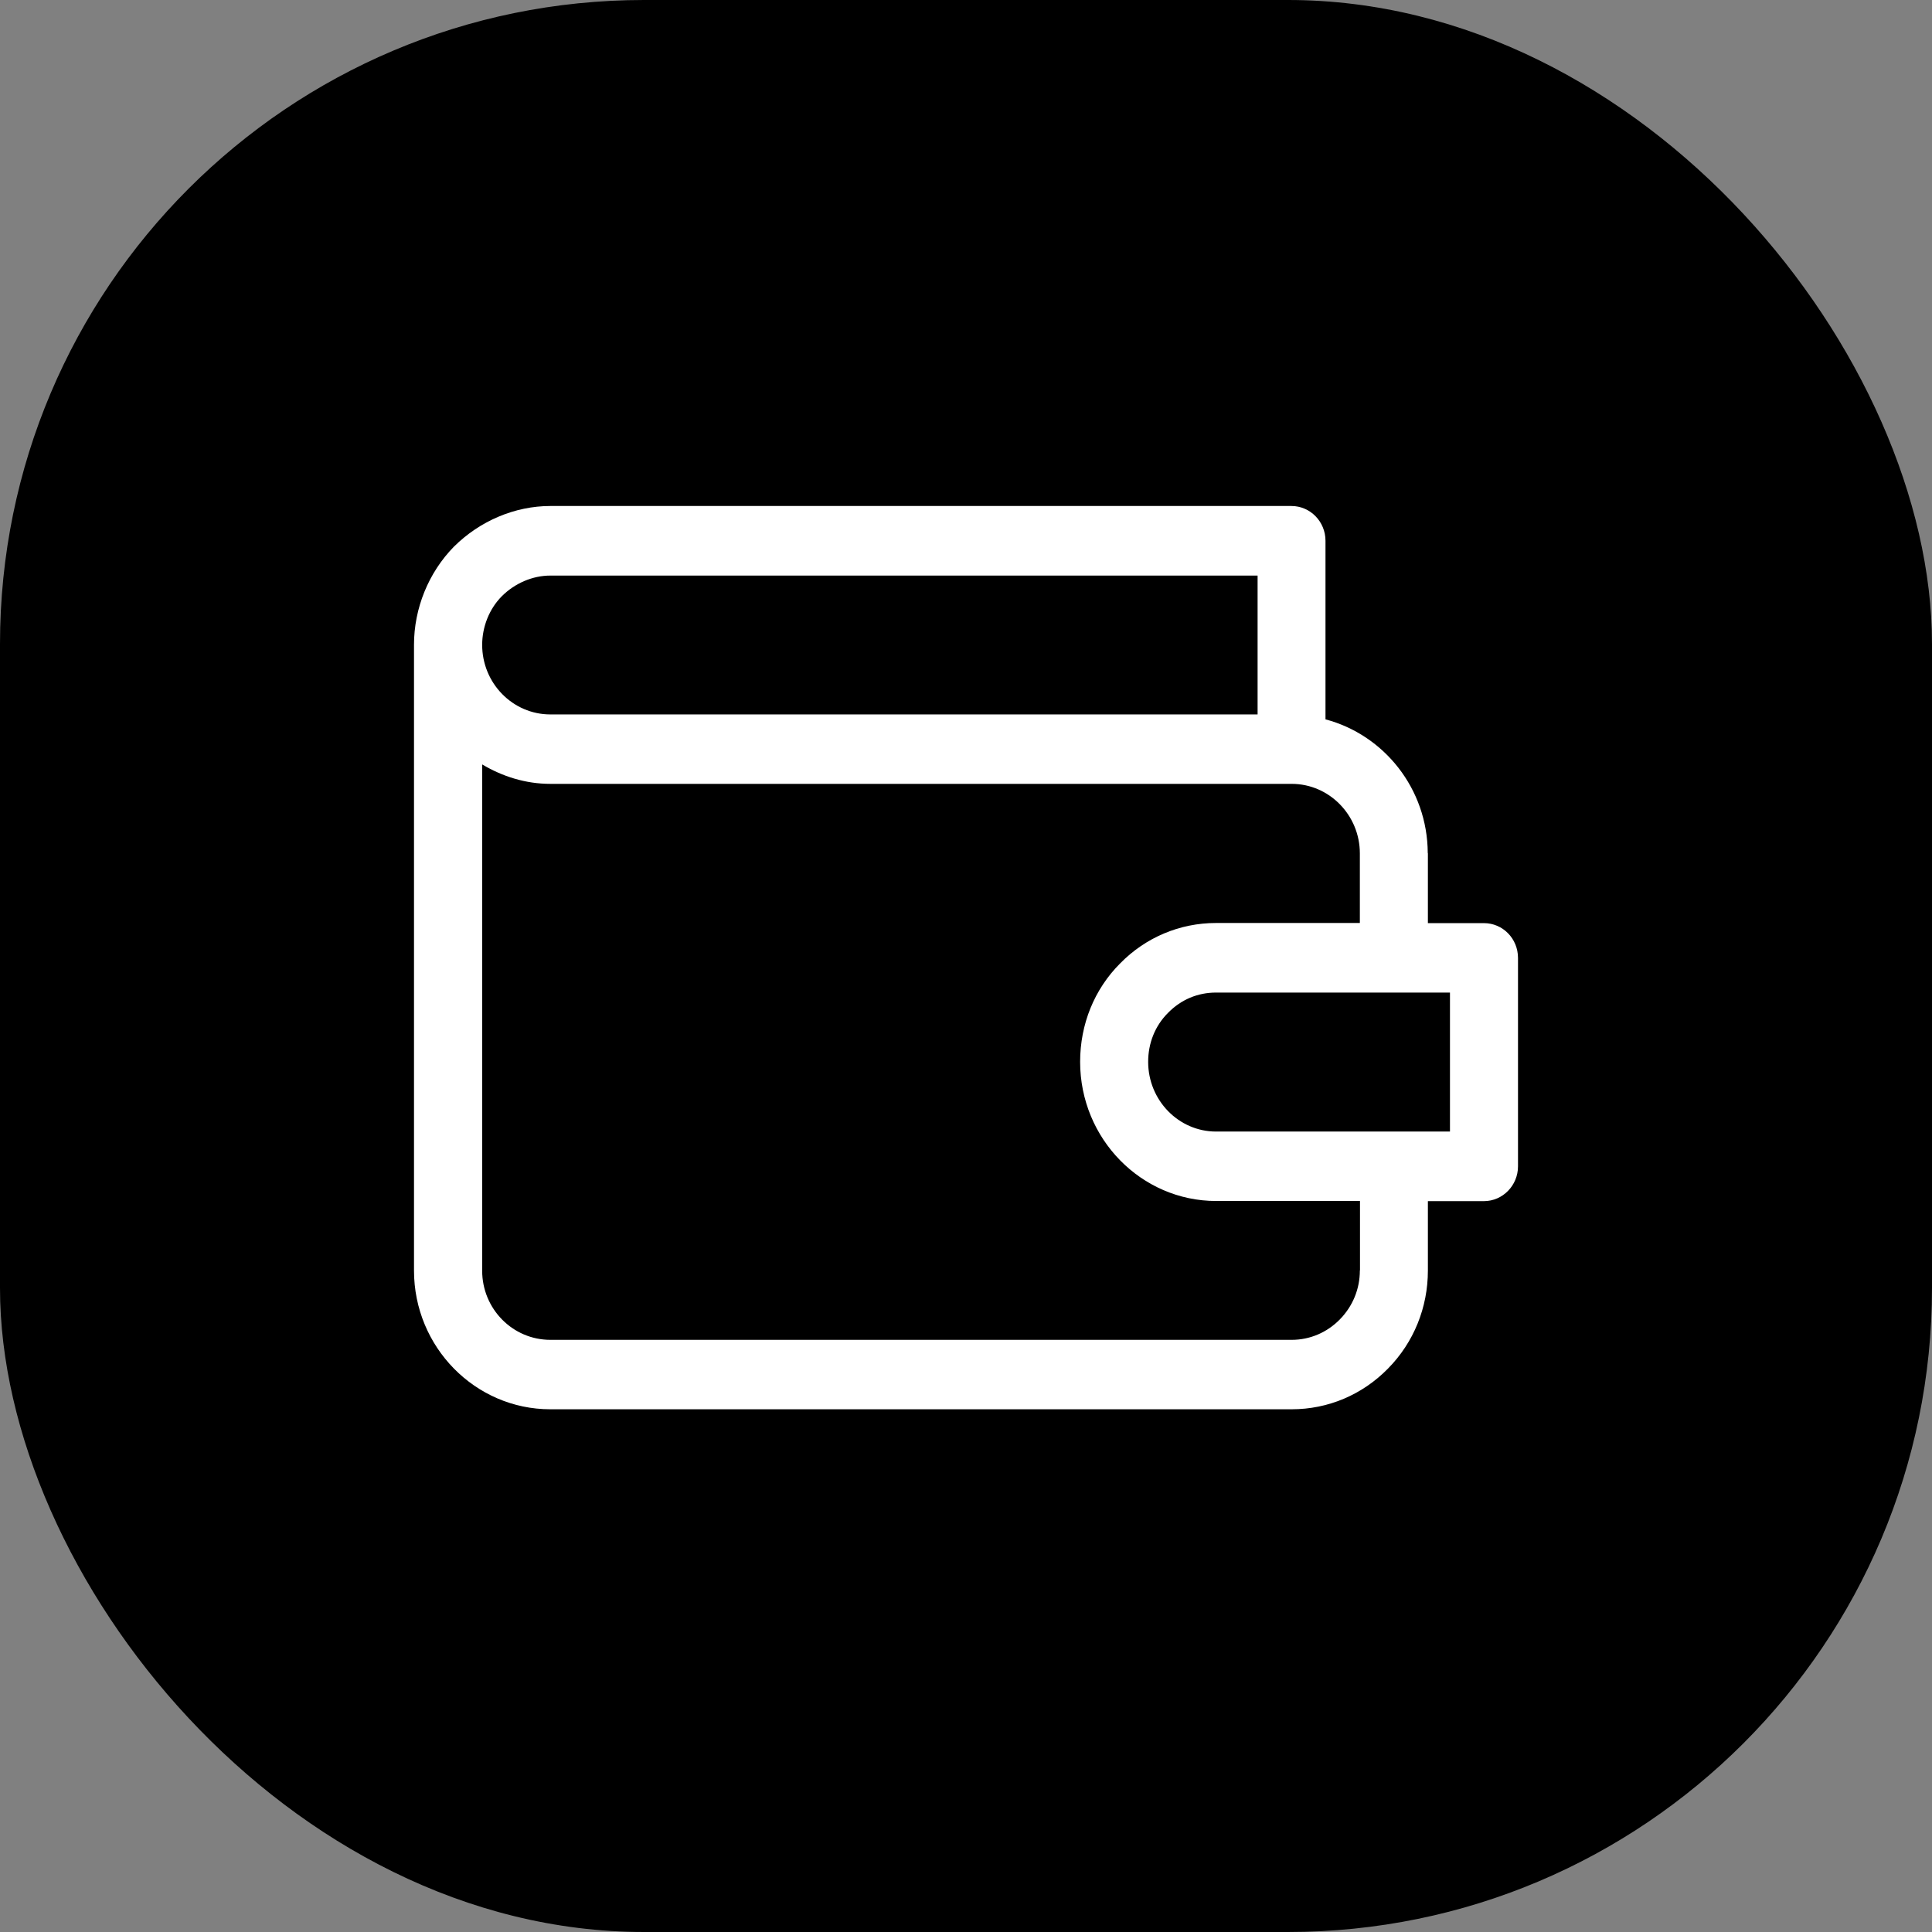
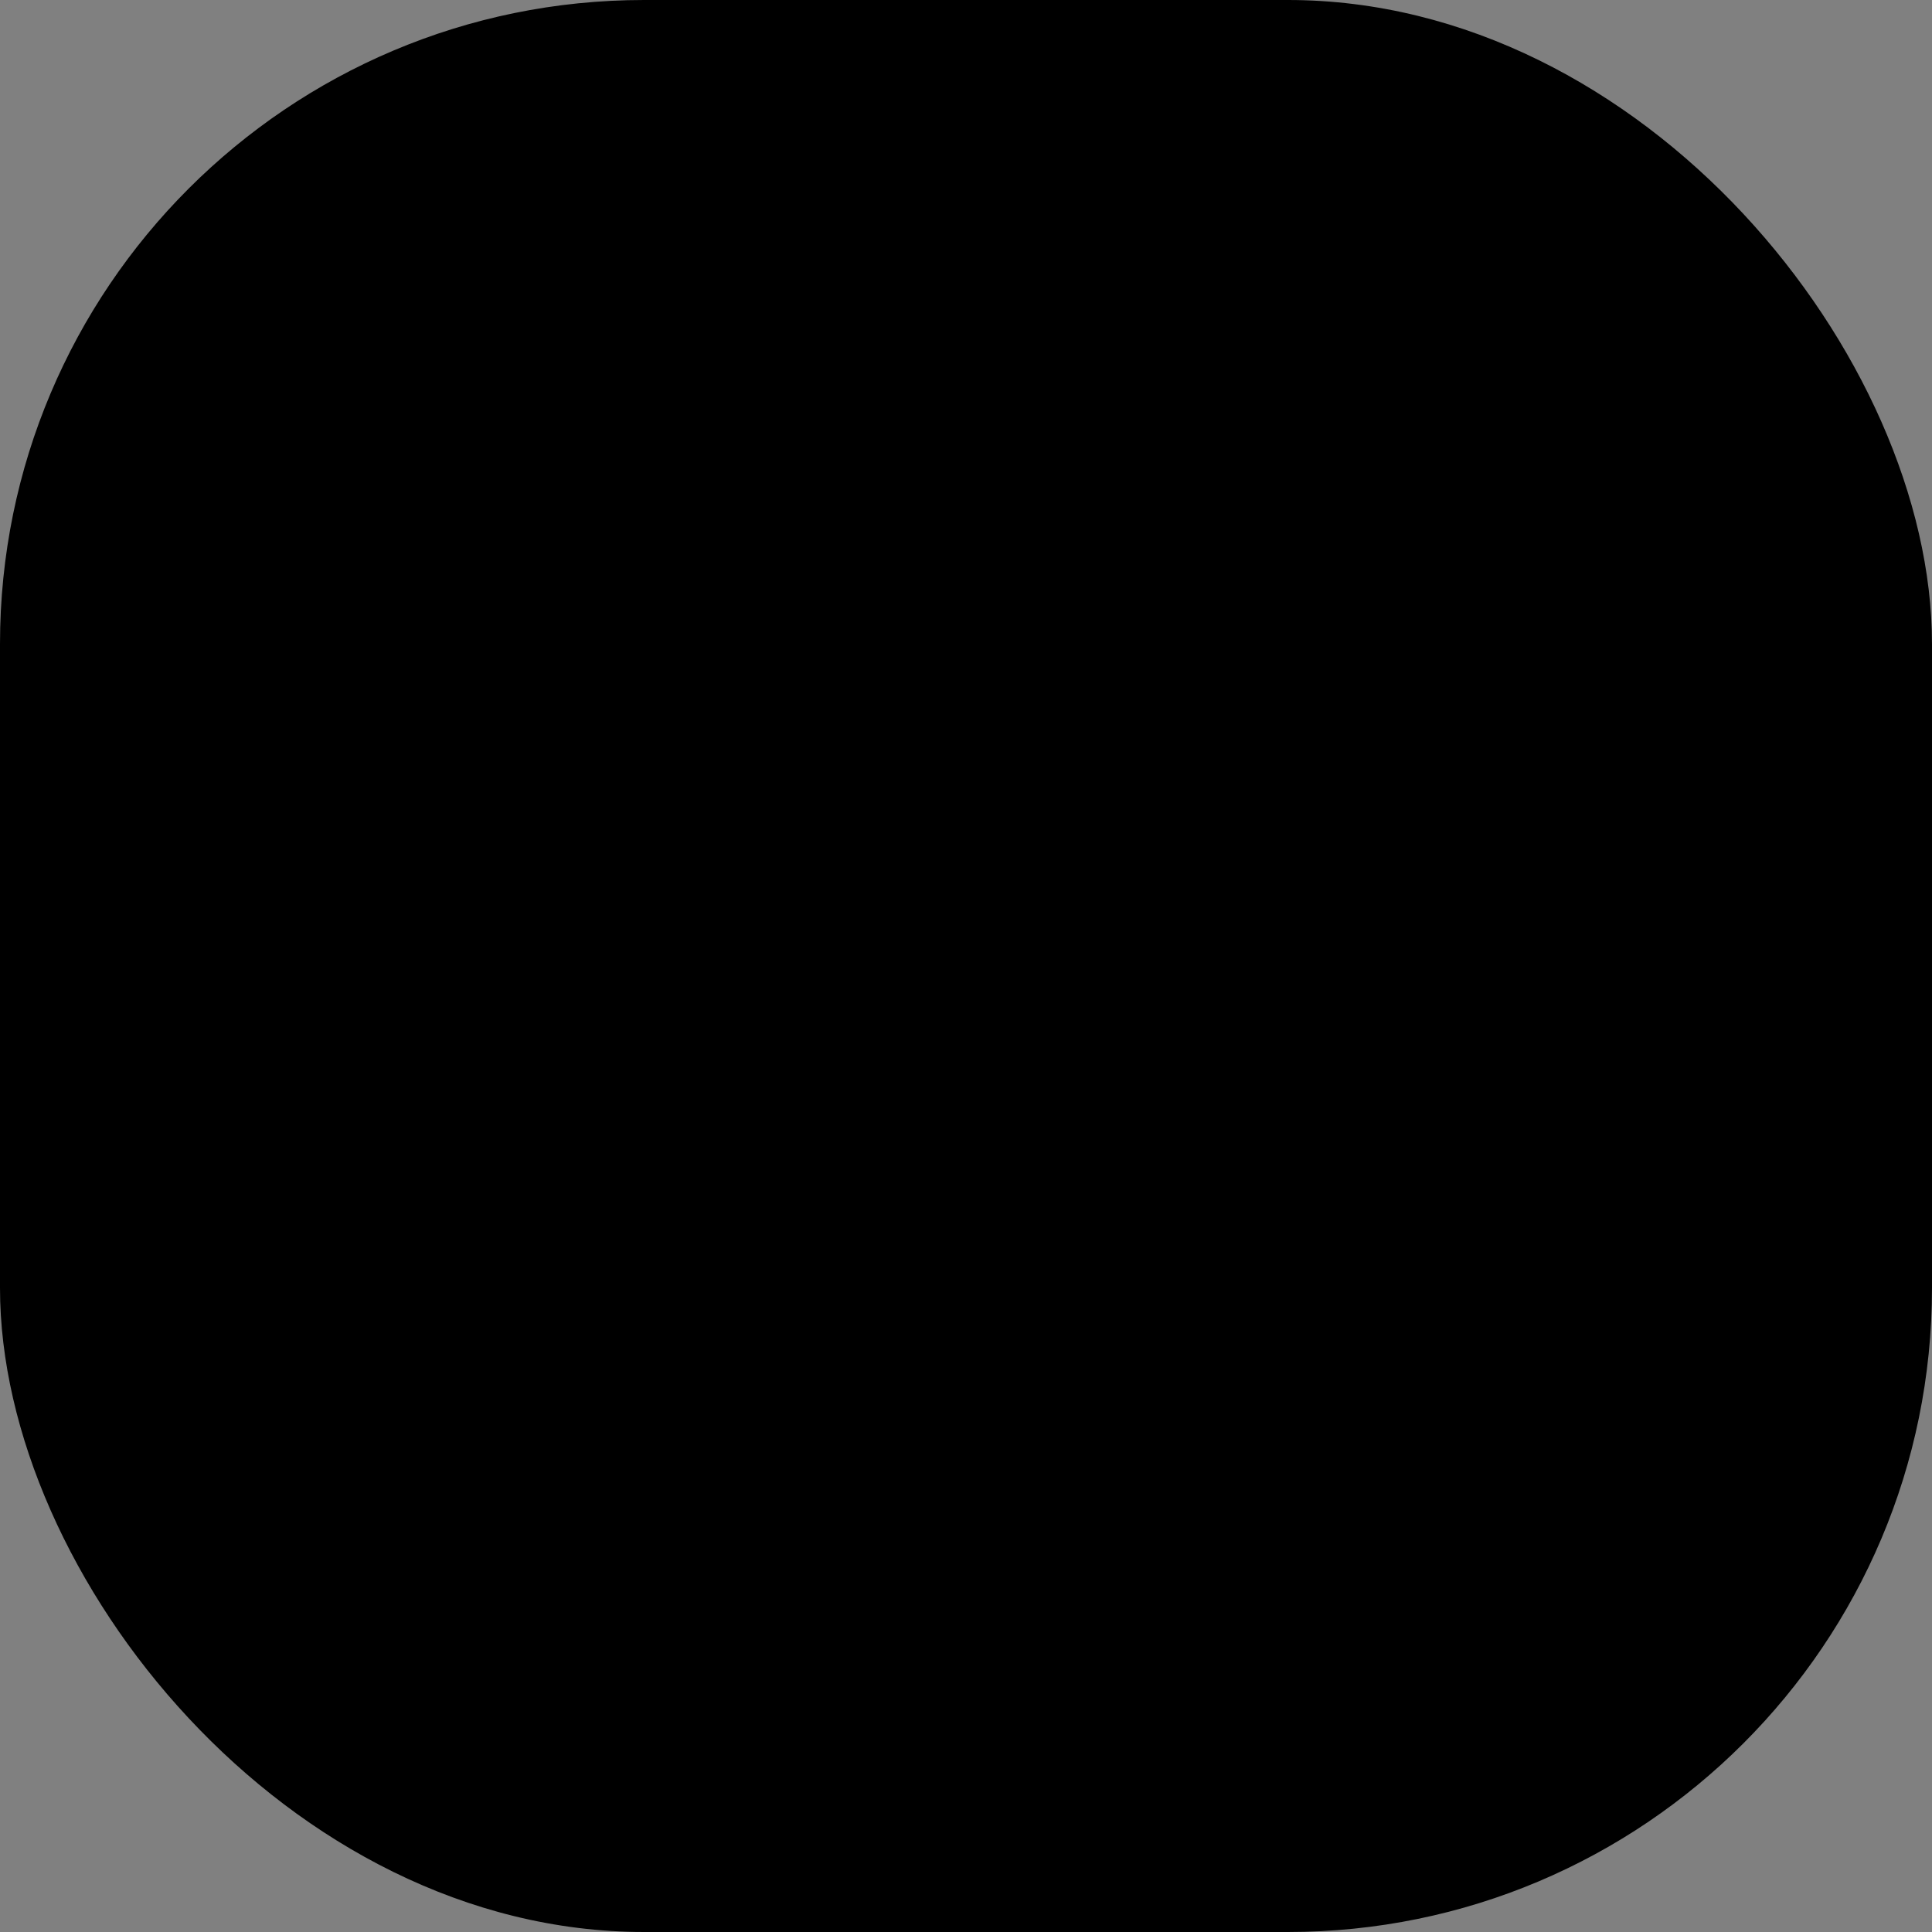
<svg xmlns="http://www.w3.org/2000/svg" width="84" height="84" viewBox="0 0 84 84" fill="none">
  <rect x="0" y="0" width="84" height="84" fill="#808080" stroke="none" />
  <rect x="0" width="84" height="84" rx="28" fill="#FFDA16" style="fill:#FFDA16;fill:color(display-p3 1 0.853 0.087);fill-opacity:1;" />
-   <path d="M64.518 40.136H62.082V37.105C62.082 37.099 62.076 37.093 62.076 37.087C62.064 34.289 60.174 31.95 57.63 31.276V23.512C57.63 22.68 56.97 22 56.148 22H23.928C22.392 22 20.868 22.643 19.734 23.77C18.63 24.896 18 26.451 18 28.031V55.242C18 58.566 20.658 61.273 23.928 61.273H56.16C57.744 61.273 59.232 60.642 60.348 59.503C61.47 58.364 62.082 56.846 62.082 55.242V55.236V52.223H64.518C65.334 52.223 66 51.543 66 50.711V41.649C66 40.81 65.34 40.136 64.518 40.136ZM21.816 25.925C22.386 25.355 23.16 25.025 23.928 25.025H54.678V31.062H23.928C22.29 31.062 20.964 29.703 20.964 28.037C20.964 27.247 21.276 26.47 21.816 25.925ZM59.124 55.242C59.124 56.038 58.818 56.791 58.254 57.366C57.696 57.936 56.952 58.254 56.16 58.254H23.928C22.29 58.254 20.964 56.907 20.964 55.248V33.236C21.84 33.756 22.842 34.081 23.928 34.081H56.16C57.792 34.081 59.124 35.44 59.124 37.105V37.111V40.13H52.872C51.288 40.13 49.806 40.761 48.702 41.887C47.58 43.008 46.962 44.532 46.962 46.167C46.962 49.504 49.614 52.217 52.878 52.217H59.13V55.229C59.124 55.236 59.124 55.236 59.124 55.242ZM63.036 49.198H52.872C51.246 49.198 49.92 47.839 49.92 46.167C49.92 45.353 50.22 44.6 50.784 44.037C51.348 43.461 52.074 43.155 52.872 43.155H63.042V49.198H63.036Z" fill="white" style="fill:white;fill-opacity:1;" />
</svg>